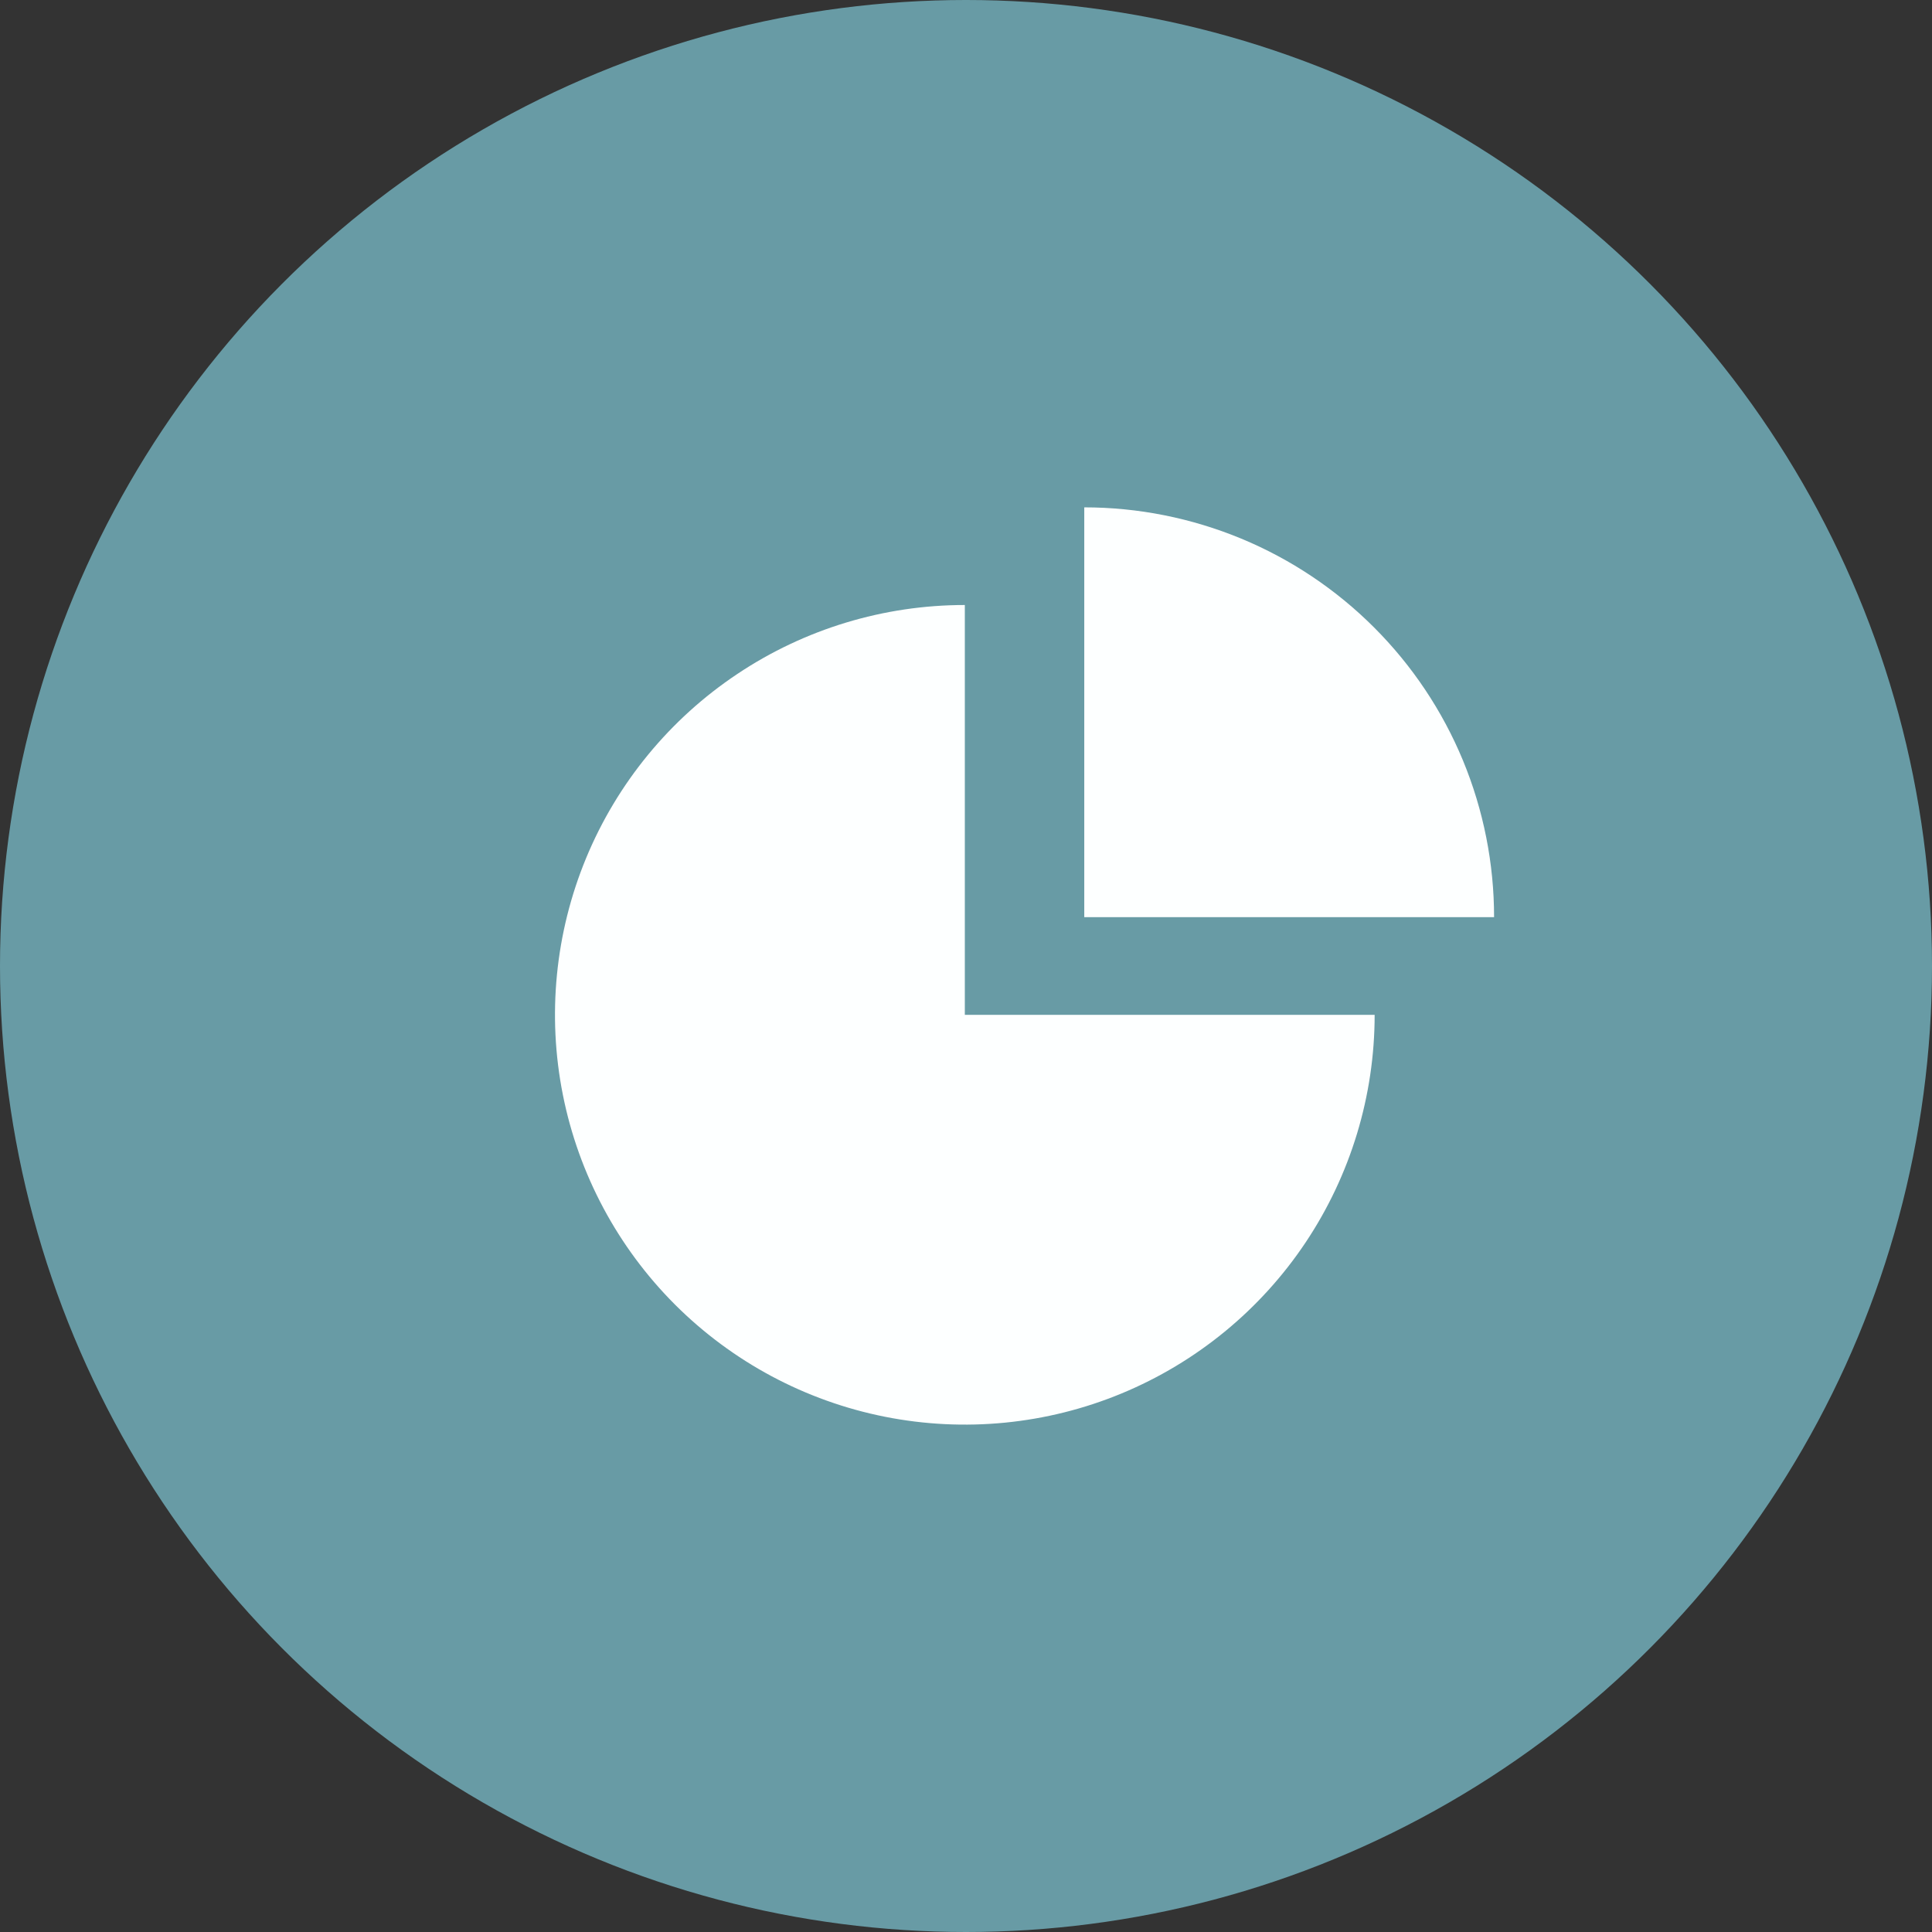
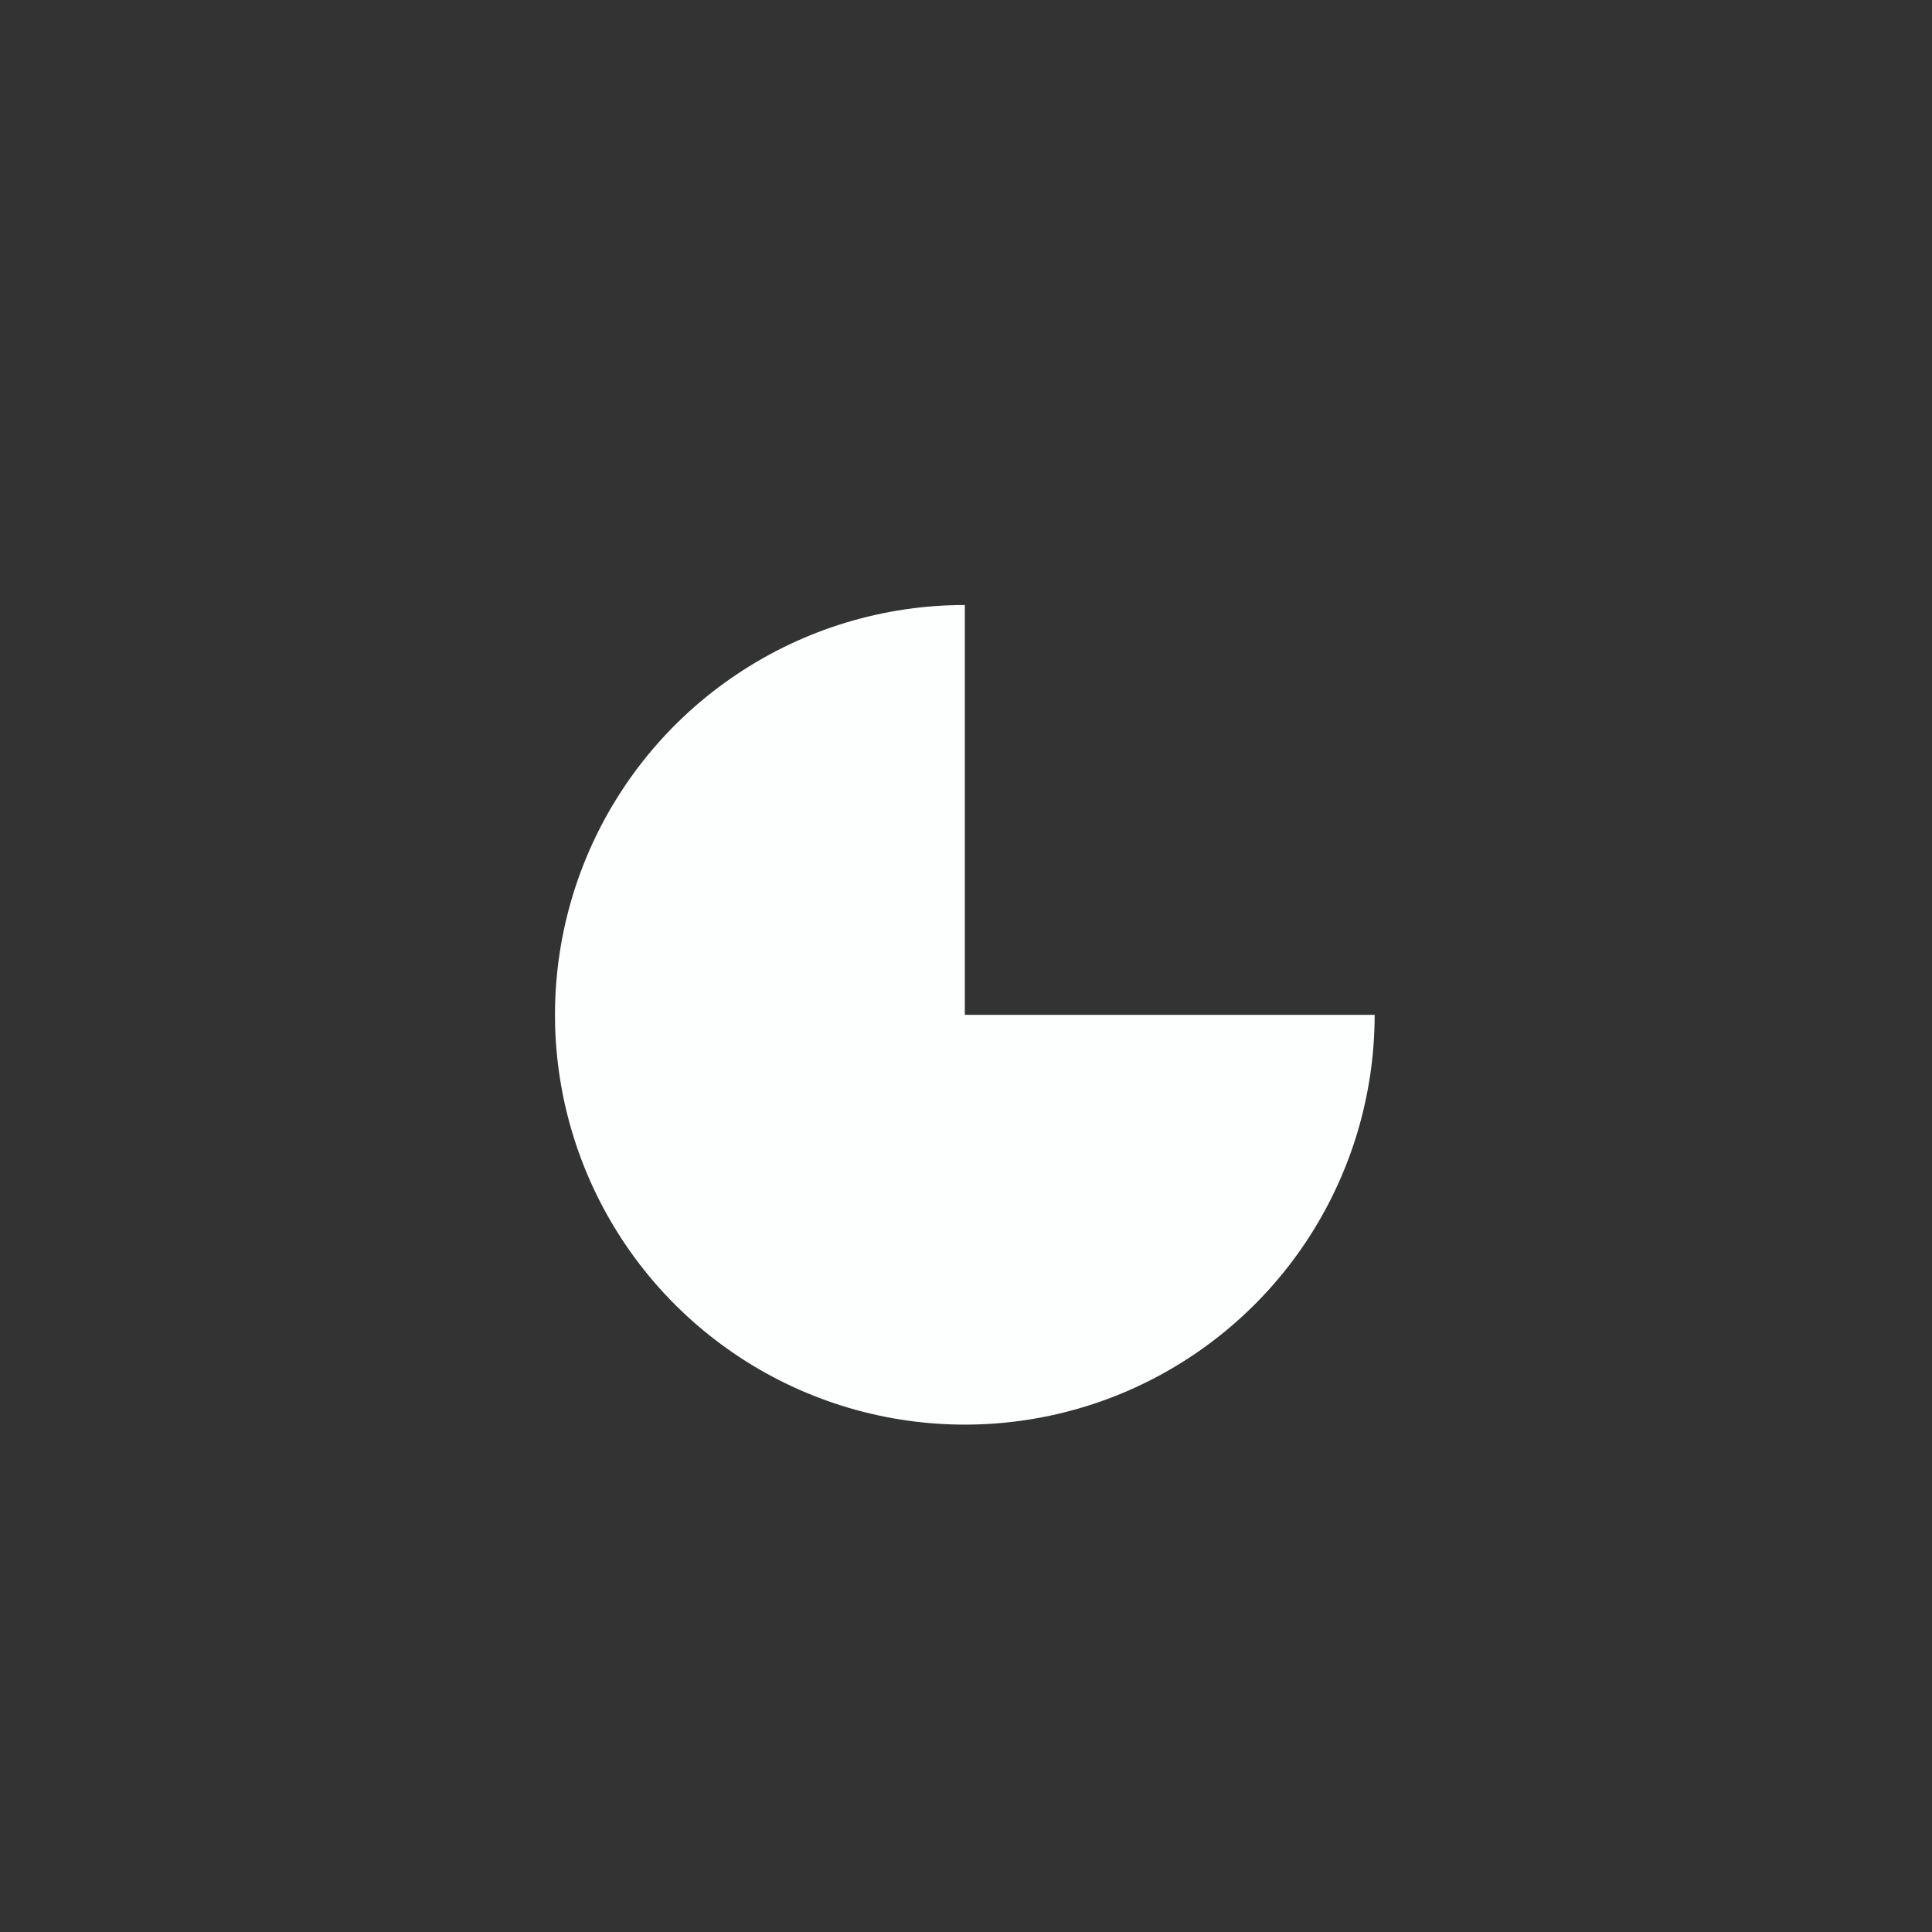
<svg xmlns="http://www.w3.org/2000/svg" width="33" height="33" viewBox="0 0 33 33" fill="none">
  <rect x="0" y="0" width="33" height="33" fill="#333333" stroke="none" />
-   <circle cx="16.5" cy="16.5" r="16.5" fill="#689BA5" />
  <path d="M23.48 17.334C23.48 18.718 23.069 20.072 22.3 21.223C21.531 22.374 20.437 23.271 19.158 23.801C17.879 24.331 16.472 24.469 15.114 24.199C13.756 23.929 12.509 23.262 11.53 22.284C10.551 21.305 9.884 20.057 9.614 18.699C9.344 17.341 9.483 15.934 10.012 14.655C10.542 13.376 11.439 12.283 12.591 11.514C13.742 10.744 15.095 10.334 16.48 10.334L16.48 17.334H23.48Z" fill="#FDFFFF" />
-   <path d="M25.52 15.666C25.52 14.747 25.339 13.837 24.988 12.988C24.636 12.138 24.12 11.367 23.47 10.717C22.82 10.067 22.049 9.551 21.199 9.199C20.35 8.848 19.44 8.666 18.52 8.666L18.52 15.666H25.52Z" fill="#FDFFFF" />
</svg>